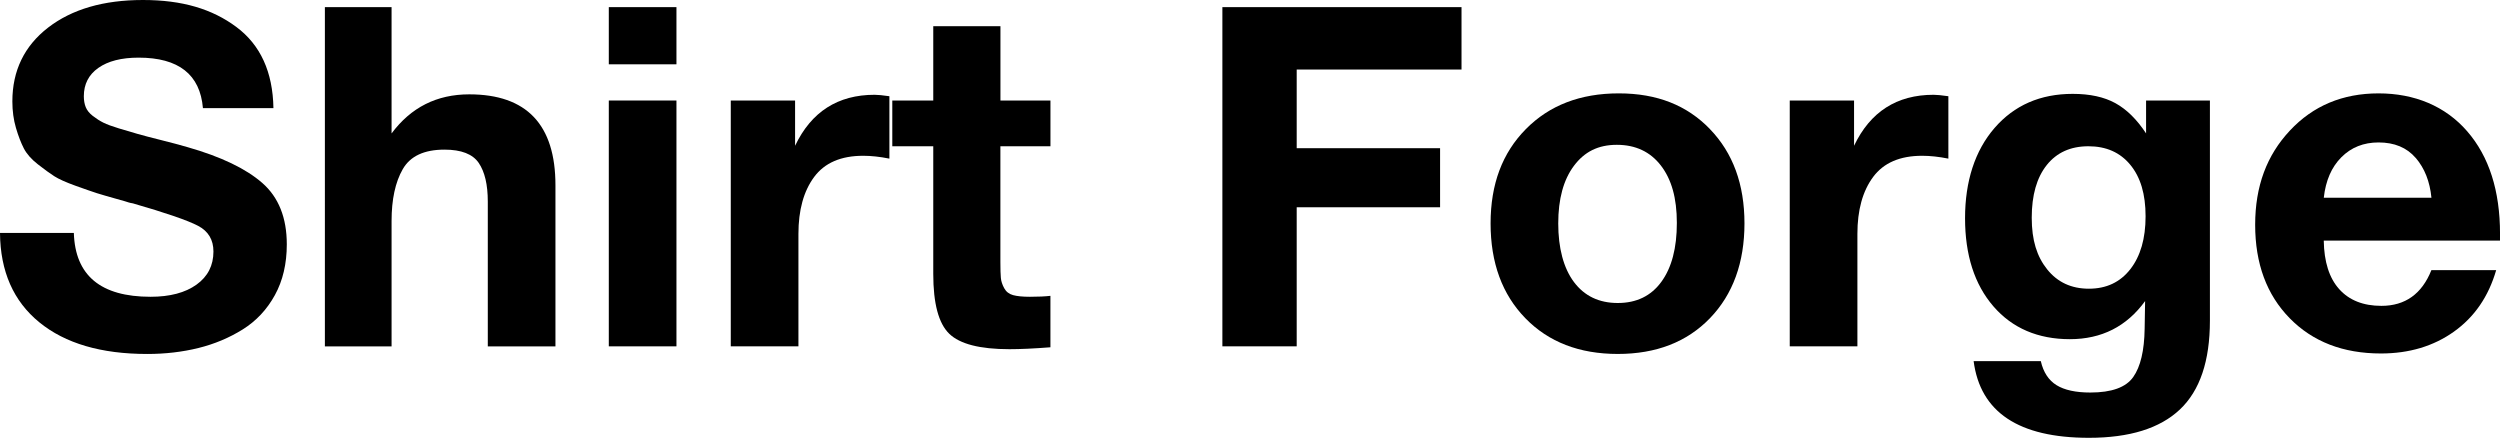
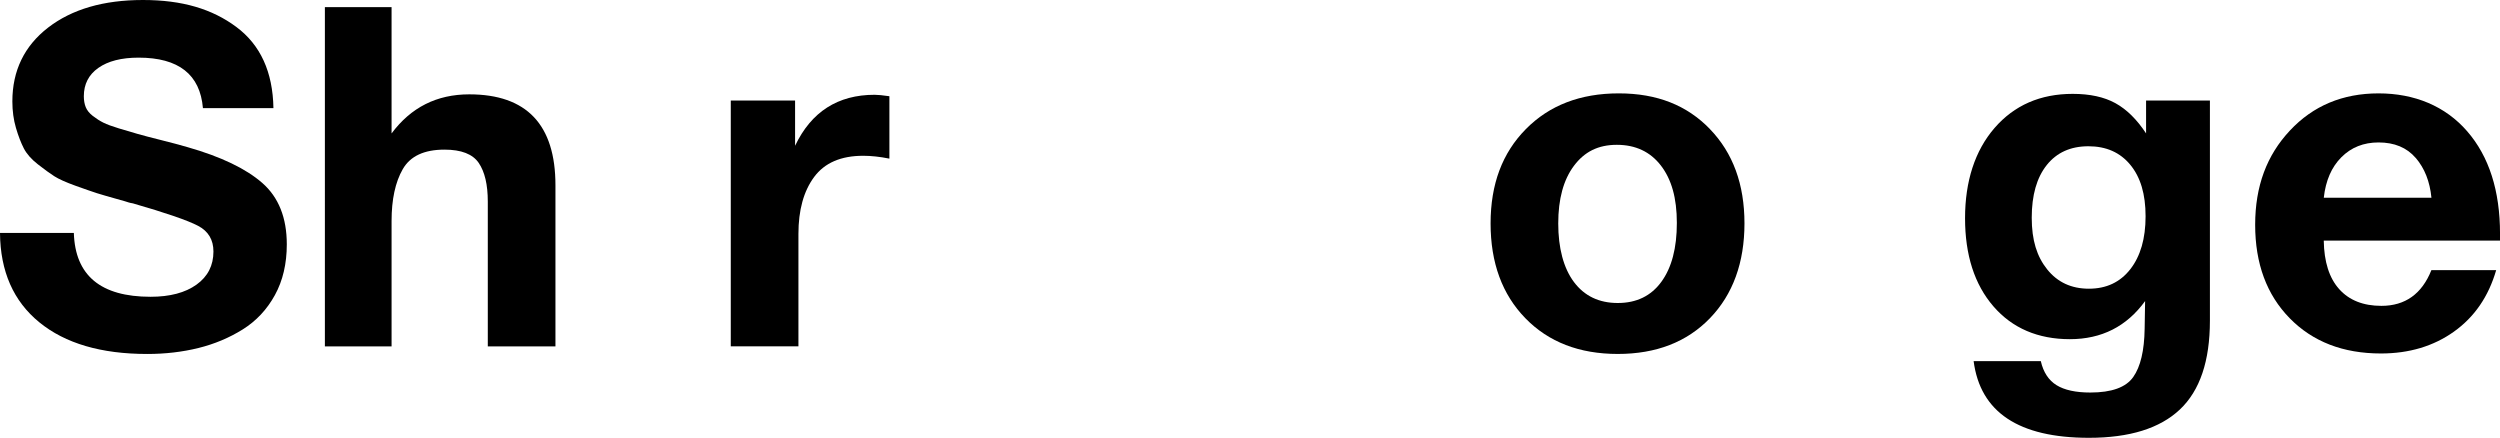
<svg xmlns="http://www.w3.org/2000/svg" viewBox="0 0 956.35 167.48" data-sanitized-data-name="Layer 1" data-name="Layer 1" id="Layer_1">
  <defs>
    <style>
      .cls-1 {
        fill: #000;
        stroke-width: 0px;
      }
    </style>
  </defs>
  <path d="M77.63,41.37c-1.09-12.88-9.29-19.32-24.6-19.32-6.56,0-11.69,1.31-15.4,3.92-3.71,2.61-5.56,6.23-5.56,10.84,0,1.58.24,2.98.73,4.19.49,1.22,1.4,2.34,2.73,3.37s2.67,1.88,4.01,2.55c1.34.67,3.31,1.4,5.92,2.19,2.61.79,4.98,1.49,7.11,2.1s5.13,1.4,9.02,2.37c3.89.97,7.29,1.88,10.21,2.73,12.76,3.64,22.26,8.2,28.52,13.67,6.26,5.47,9.39,13.3,9.39,23.51,0,7.41-1.52,13.88-4.56,19.41-3.04,5.53-7.14,9.9-12.3,13.12-5.16,3.22-10.81,5.59-16.95,7.11s-12.67,2.28-19.59,2.28c-17.62,0-31.38-4.04-41.28-12.12C5.13,115.2.12,103.81,0,89.11h28.25c.49,16.28,10.27,24.42,29.34,24.42,7.41,0,13.27-1.55,17.59-4.65,4.31-3.1,6.47-7.32,6.47-12.67,0-4.5-1.97-7.78-5.92-9.84-3.95-2.07-12.24-4.92-24.88-8.57-.73-.12-1.28-.24-1.64-.36-.36-.12-.85-.27-1.46-.46-.61-.18-1.15-.33-1.64-.46-4.37-1.22-7.41-2.1-9.11-2.64-1.7-.55-4.4-1.49-8.11-2.82-3.71-1.34-6.41-2.55-8.11-3.64-1.7-1.09-3.8-2.61-6.29-4.56-2.49-1.94-4.28-3.98-5.38-6.1-1.09-2.13-2.1-4.74-3.01-7.84-.91-3.1-1.37-6.47-1.37-10.11,0-11.78,4.56-21.2,13.67-28.25C27.52,3.52,39.61,0,54.67,0s26.48,3.43,35.72,10.3,13.97,17.22,14.21,31.07h-26.97Z" class="cls-1" />
  <path d="M149.8,51.03c7.41-9.96,17.31-14.94,29.7-14.94,21.99,0,32.98,11.6,32.98,34.81v61.6h-25.88v-55.4c0-6.44-1.15-11.36-3.46-14.76s-6.68-5.1-13.12-5.1c-7.78,0-13.09,2.49-15.95,7.47s-4.28,11.6-4.28,19.86v47.93h-25.51V2.73h25.51v48.29Z" class="cls-1" />
-   <path d="M258.77,24.6h-25.88V2.73h25.88v21.87ZM258.77,132.49h-25.88V38.45h25.88v94.03Z" class="cls-1" />
  <path d="M340.23,60.68c-3.64-.73-6.99-1.09-10.02-1.09-8.5,0-14.76,2.7-18.77,8.11-4.01,5.41-6.01,12.67-6.01,21.78v43.01h-25.88V38.45h24.6v17.31c6.2-13,16.34-19.5,30.43-19.5,1.22,0,3.1.18,5.65.55v23.87Z" class="cls-1" />
-   <path d="M401.82,55.95h-19.13v44.28c0,2.79.06,4.83.18,6.1.12,1.28.55,2.58,1.28,3.92.73,1.34,1.85,2.22,3.37,2.64s3.68.64,6.47.64c3.16,0,5.77-.12,7.84-.36v19.68c-6.32.49-11.54.73-15.67.73-11.3,0-18.98-1.97-23.05-5.92-4.07-3.95-6.1-11.57-6.1-22.87v-48.84h-15.67v-17.49h15.67V10.02h25.7v28.43h19.13v17.49Z" class="cls-1" />
-   <path d="M559.09,26.61h-63.05v30.07h54.85v22.6h-54.85v53.21h-28.43V2.73h91.48v23.87Z" class="cls-1" />
  <path d="M654.12,49.39c8.81,9.11,13.21,21.14,13.21,36.08s-4.4,27.15-13.21,36.26c-8.81,9.11-20.56,13.67-35.26,13.67s-26.49-4.56-35.35-13.67c-8.87-9.11-13.3-21.2-13.3-36.26s4.5-26.97,13.49-36.08,20.83-13.67,35.54-13.67,26.09,4.56,34.9,13.67ZM602.1,63.42c-4.01,5.35-6.01,12.7-6.01,22.05s2,17.07,6.01,22.42c4.01,5.35,9.6,8.02,16.77,8.02s12.73-2.7,16.67-8.11c3.95-5.41,5.92-12.91,5.92-22.51s-2.04-16.67-6.1-21.96c-4.07-5.28-9.69-7.93-16.86-7.93s-12.39,2.67-16.4,8.02Z" class="cls-1" />
-   <path d="M745.33,60.68c-3.64-.73-6.99-1.09-10.02-1.09-8.5,0-14.76,2.7-18.77,8.11-4.01,5.41-6.01,12.67-6.01,21.78v43.01h-25.88V38.45h24.6v17.31c6.2-13,16.34-19.5,30.43-19.5,1.21,0,3.1.18,5.65.55v23.87Z" class="cls-1" />
  <path d="M845.38,122.65c0,15.43-3.83,26.76-11.48,33.99-7.65,7.23-19.26,10.84-34.81,10.84-26.85,0-41.55-9.78-44.1-29.34h25.7c.97,4.25,2.98,7.32,6.01,9.2,3.04,1.88,7.35,2.82,12.94,2.82,8.14,0,13.61-1.97,16.4-5.92,2.79-3.95,4.25-10.11,4.37-18.5l.18-10.57c-7.05,9.72-16.64,14.58-28.79,14.58s-22.02-4.19-29.25-12.57c-7.23-8.38-10.84-19.62-10.84-33.71s3.77-25.85,11.3-34.53,17.5-13.03,29.89-13.03c6.56,0,12,1.18,16.31,3.55,4.31,2.37,8.23,6.23,11.75,11.57v-12.57h24.42v84.19ZM782.96,63.15c-3.83,4.8-5.74,11.51-5.74,20.14s1.97,14.85,5.92,19.77c3.95,4.92,9.26,7.38,15.95,7.38s11.97-2.49,15.85-7.47,5.83-11.72,5.83-20.23-1.94-14.94-5.83-19.68-9.23-7.11-16.04-7.11-12.12,2.4-15.95,7.2Z" class="cls-1" />
  <path d="M938.77,126.84c-7.84,5.59-17.16,8.38-27.97,8.38-14.46,0-26.09-4.5-34.9-13.49-8.81-8.99-13.21-20.9-13.21-35.72s4.43-26.61,13.3-36.08c8.87-9.48,20.17-14.21,33.9-14.21s25.51,4.83,33.9,14.49c8.38,9.66,12.57,22.75,12.57,39.27v2.55h-67.43c.12,8.14,2.1,14.34,5.92,18.59,3.83,4.25,9.2,6.38,16.13,6.38,9.11,0,15.49-4.56,19.13-13.67h24.78c-2.92,10.08-8.29,17.92-16.13,23.51ZM924.1,60.41c-3.4-3.95-8.14-5.92-14.21-5.92-5.71,0-10.45,1.88-14.21,5.65-3.77,3.77-6.01,8.93-6.74,15.49h41.18c-.61-6.2-2.61-11.27-6.01-15.22Z" class="cls-1" />
</svg>